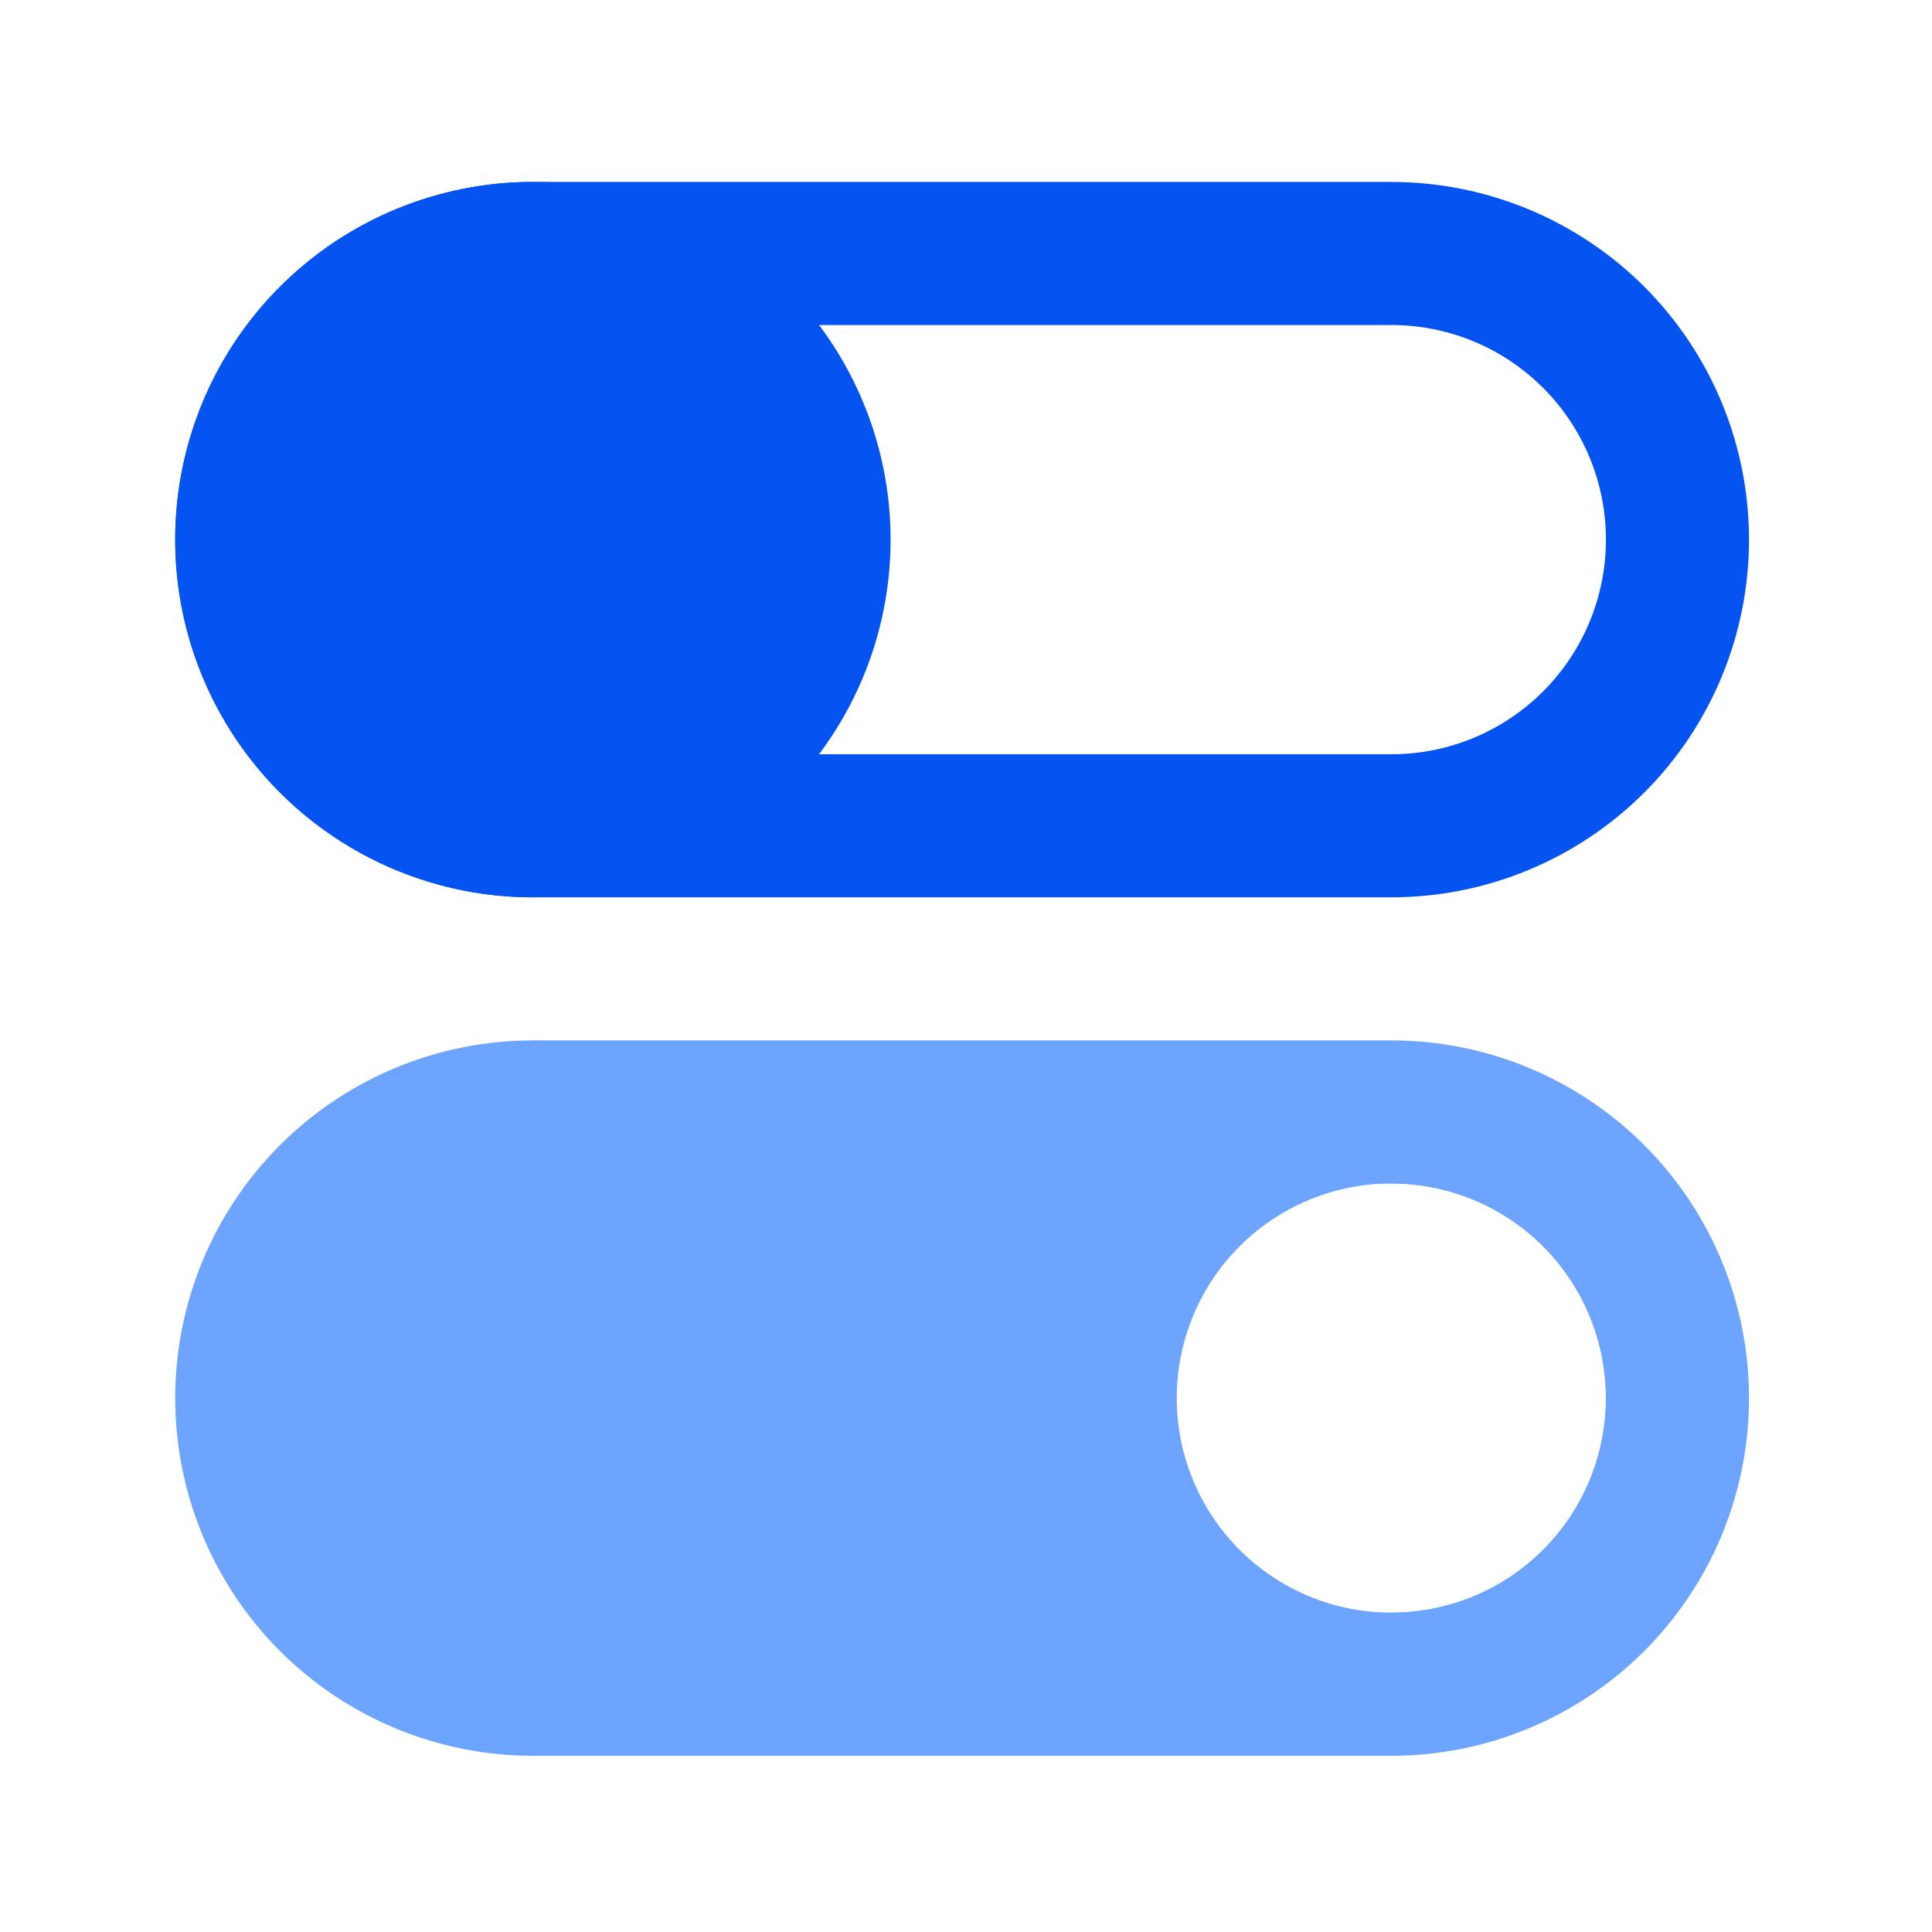
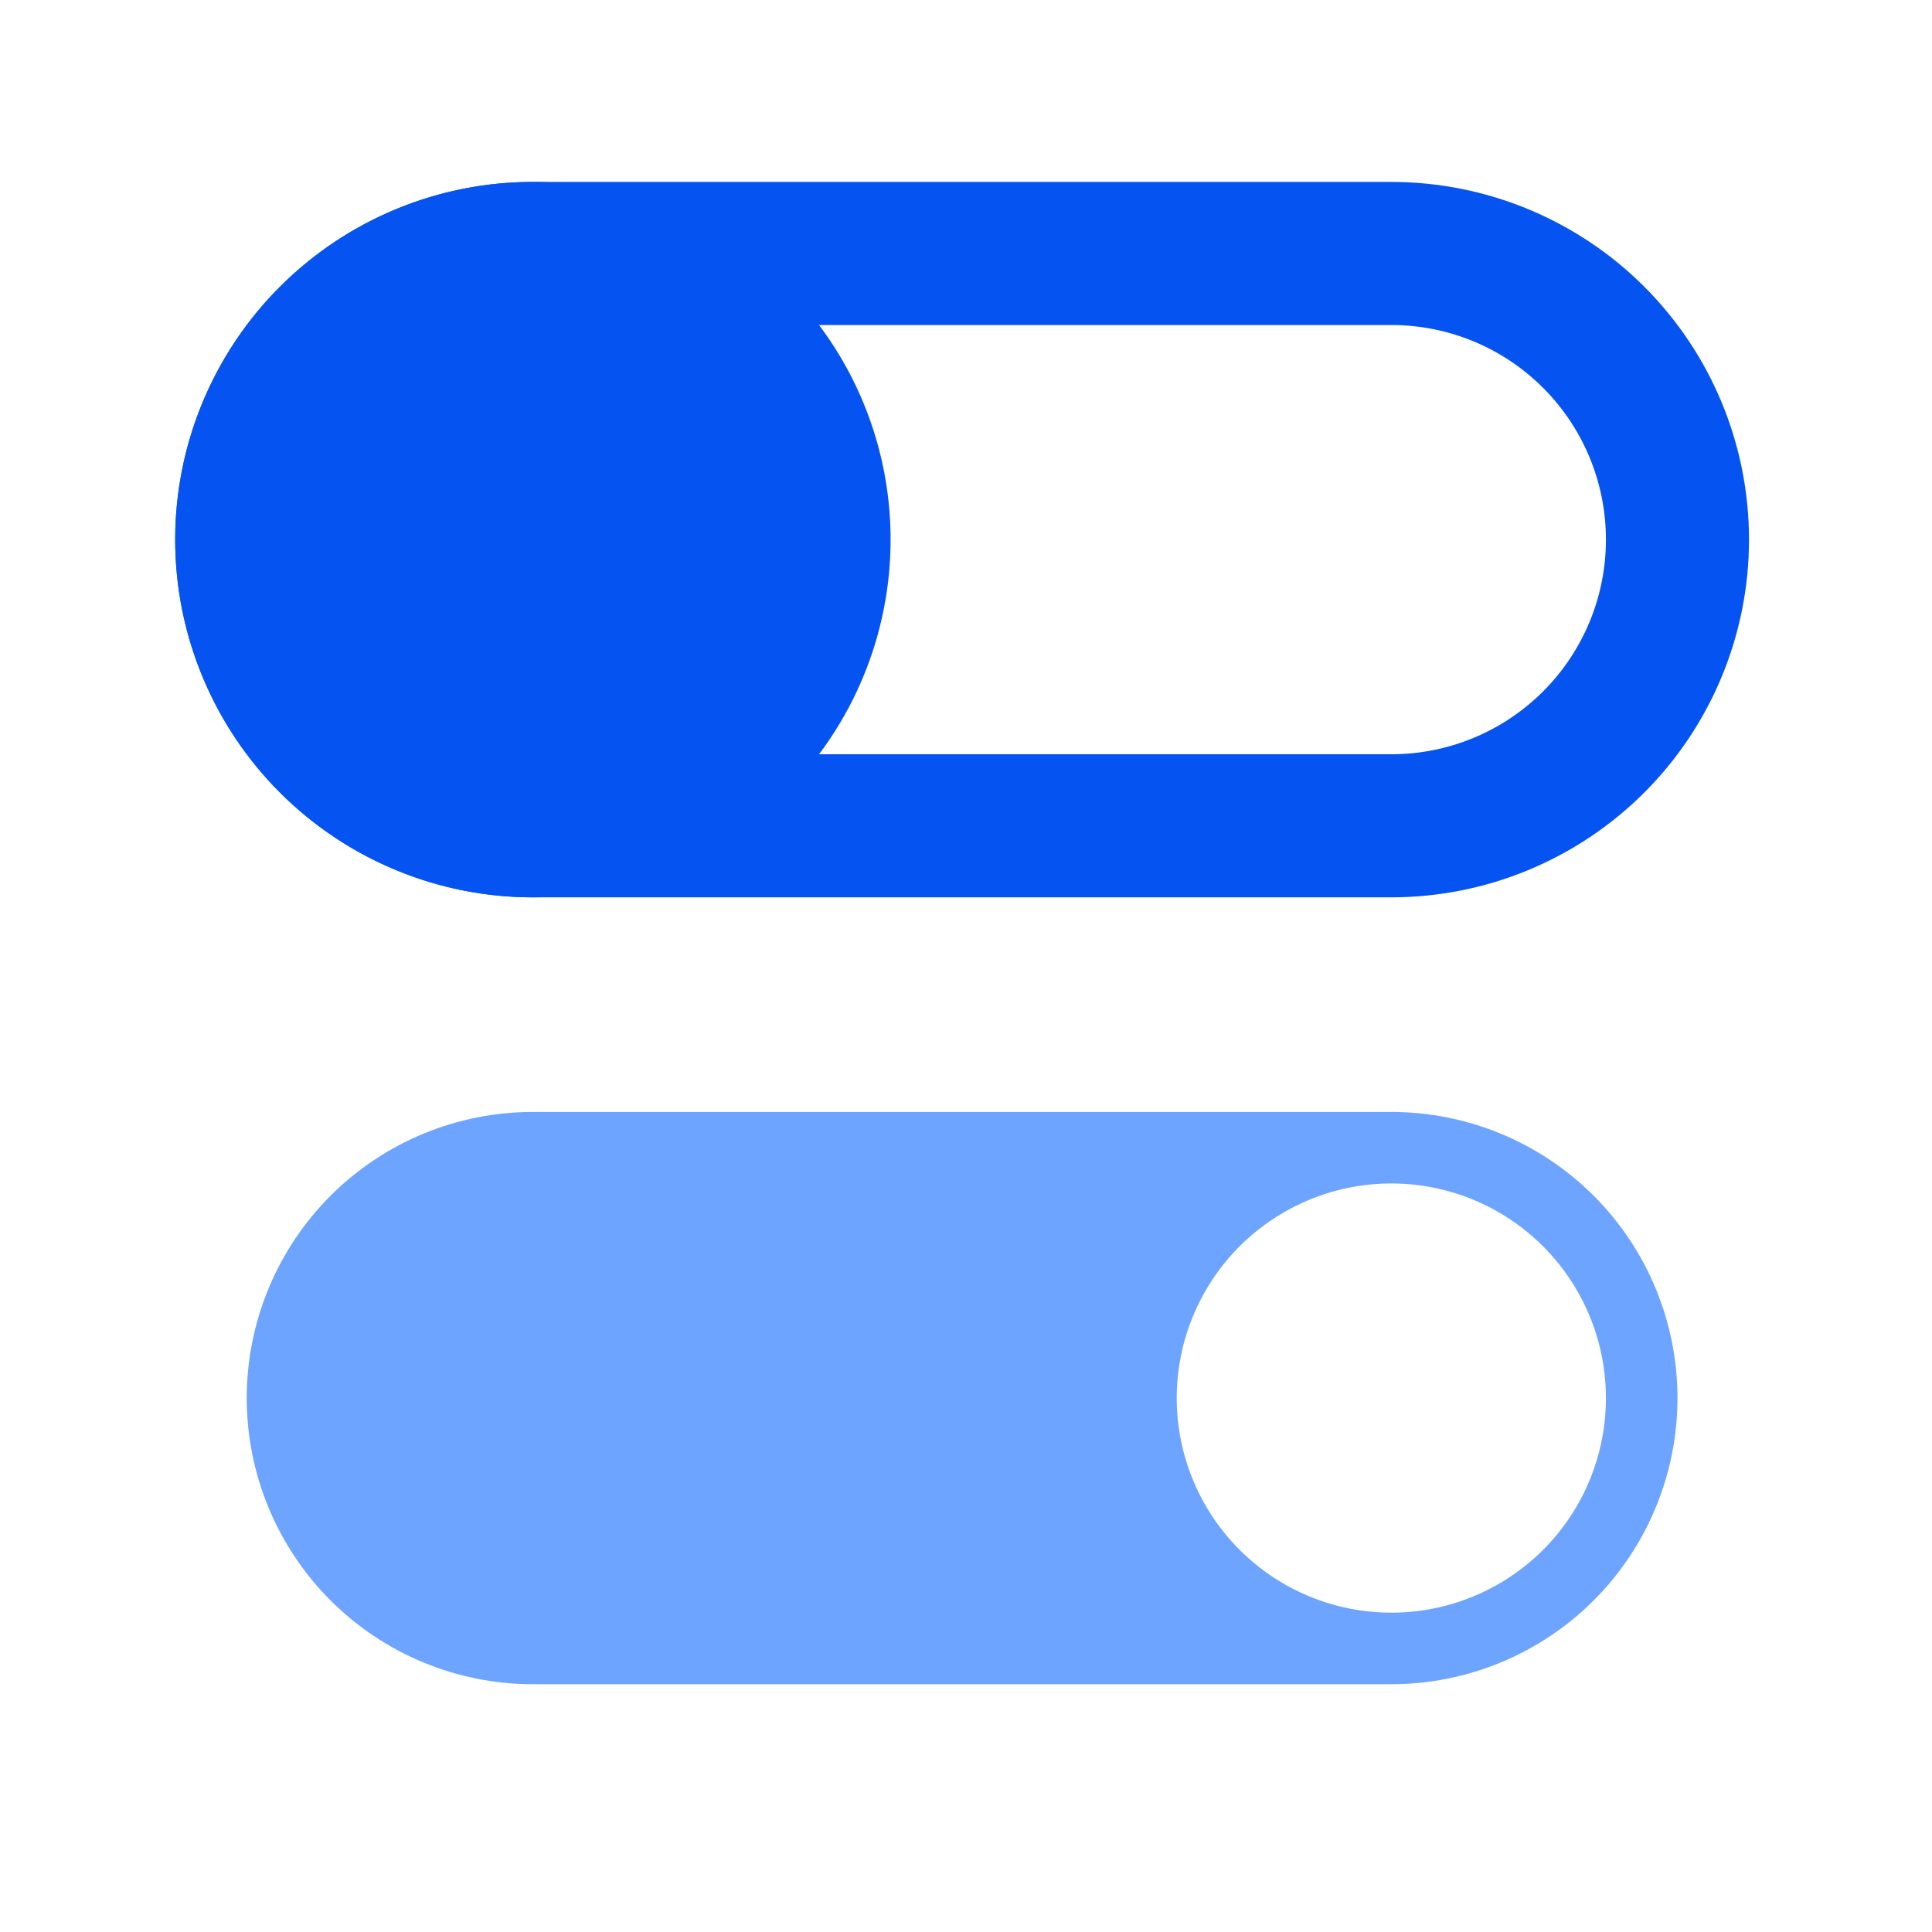
<svg xmlns="http://www.w3.org/2000/svg" width="35" height="35" viewBox="0 0 35 35" fill="none">
  <path d="M25.206 16.256H9.654C7.935 16.256 6.287 15.573 5.072 14.358C3.857 13.143 3.174 11.494 3.174 9.776C3.174 8.057 3.857 6.409 5.072 5.194C6.287 3.979 7.935 3.296 9.654 3.296H25.206C26.924 3.296 28.572 3.979 29.788 5.194C31.003 6.409 31.685 8.057 31.685 9.776C31.685 11.494 31.003 13.143 29.788 14.358C28.572 15.573 26.924 16.256 25.206 16.256ZM9.654 5.888C8.623 5.888 7.634 6.297 6.905 7.027C6.175 7.756 5.766 8.745 5.766 9.776C5.766 10.807 6.175 11.796 6.905 12.525C7.634 13.254 8.623 13.664 9.654 13.664H25.206C26.237 13.664 27.226 13.254 27.955 12.525C28.684 11.796 29.093 10.807 29.093 9.776C29.093 8.745 28.684 7.756 27.955 7.027C27.226 6.297 26.237 5.888 25.206 5.888H9.654Z" fill="#0554F1" />
-   <path d="M25.206 31.808H9.654C7.935 31.808 6.287 31.125 5.072 29.91C3.857 28.694 3.174 27.046 3.174 25.328C3.174 23.609 3.857 21.961 5.072 20.746C6.287 19.53 7.935 18.848 9.654 18.848H25.206C26.924 18.848 28.572 19.53 29.788 20.746C31.003 21.961 31.685 23.609 31.685 25.328C31.685 27.046 31.003 28.694 29.788 29.91C28.572 31.125 26.924 31.808 25.206 31.808ZM9.654 21.44C8.623 21.44 7.634 21.849 6.905 22.578C6.175 23.308 5.766 24.296 5.766 25.328C5.766 26.359 6.175 27.348 6.905 28.077C7.634 28.806 8.623 29.215 9.654 29.215H25.206C26.237 29.215 27.226 28.806 27.955 28.077C28.684 27.348 29.093 26.359 29.093 25.328C29.093 24.296 28.684 23.308 27.955 22.578C27.226 21.849 26.237 21.44 25.206 21.44H9.654Z" fill="#6CA4FF" />
  <path d="M25.205 20.144H9.654C8.279 20.144 6.96 20.69 5.988 21.662C5.016 22.634 4.47 23.953 4.47 25.328C4.47 26.702 5.016 28.021 5.988 28.993C6.96 29.965 8.279 30.511 9.654 30.511H25.205C26.58 30.511 27.899 29.965 28.871 28.993C29.843 28.021 30.389 26.702 30.389 25.328C30.389 23.953 29.843 22.634 28.871 21.662C27.899 20.69 26.58 20.144 25.205 20.144ZM25.205 29.215C24.436 29.215 23.685 28.987 23.045 28.56C22.406 28.133 21.908 27.526 21.613 26.815C21.319 26.105 21.242 25.323 21.392 24.569C21.542 23.815 21.913 23.122 22.456 22.578C23 22.035 23.693 21.664 24.447 21.514C25.201 21.364 25.983 21.441 26.693 21.735C27.404 22.03 28.011 22.528 28.438 23.168C28.865 23.807 29.093 24.558 29.093 25.328C29.093 26.359 28.684 27.348 27.955 28.077C27.226 28.806 26.236 29.215 25.205 29.215Z" fill="#6CA4FF" />
  <path d="M9.654 16.256C8.372 16.256 7.119 15.876 6.054 15.164C4.988 14.452 4.158 13.44 3.667 12.256C3.177 11.072 3.048 9.769 3.298 8.512C3.548 7.255 4.166 6.1 5.072 5.194C5.978 4.288 7.133 3.67 8.39 3.42C9.647 3.17 10.949 3.299 12.133 3.789C13.318 4.28 14.329 5.11 15.042 6.176C15.754 7.241 16.134 8.494 16.134 9.776C16.134 11.494 15.451 13.143 14.236 14.358C13.021 15.573 11.372 16.256 9.654 16.256ZM9.654 5.888C8.885 5.888 8.133 6.116 7.494 6.543C6.854 6.97 6.356 7.578 6.062 8.288C5.767 8.998 5.69 9.78 5.84 10.534C5.991 11.289 6.361 11.981 6.905 12.525C7.448 13.069 8.141 13.439 8.895 13.589C9.649 13.739 10.431 13.662 11.142 13.368C11.852 13.073 12.459 12.575 12.886 11.936C13.314 11.296 13.542 10.545 13.542 9.776C13.542 8.745 13.132 7.756 12.403 7.027C11.674 6.297 10.685 5.888 9.654 5.888Z" fill="#0554F1" />
  <path d="M9.654 14.96C12.517 14.96 14.838 12.639 14.838 9.776C14.838 6.913 12.517 4.592 9.654 4.592C6.791 4.592 4.47 6.913 4.47 9.776C4.47 12.639 6.791 14.96 9.654 14.96Z" fill="#0554F1" />
</svg>